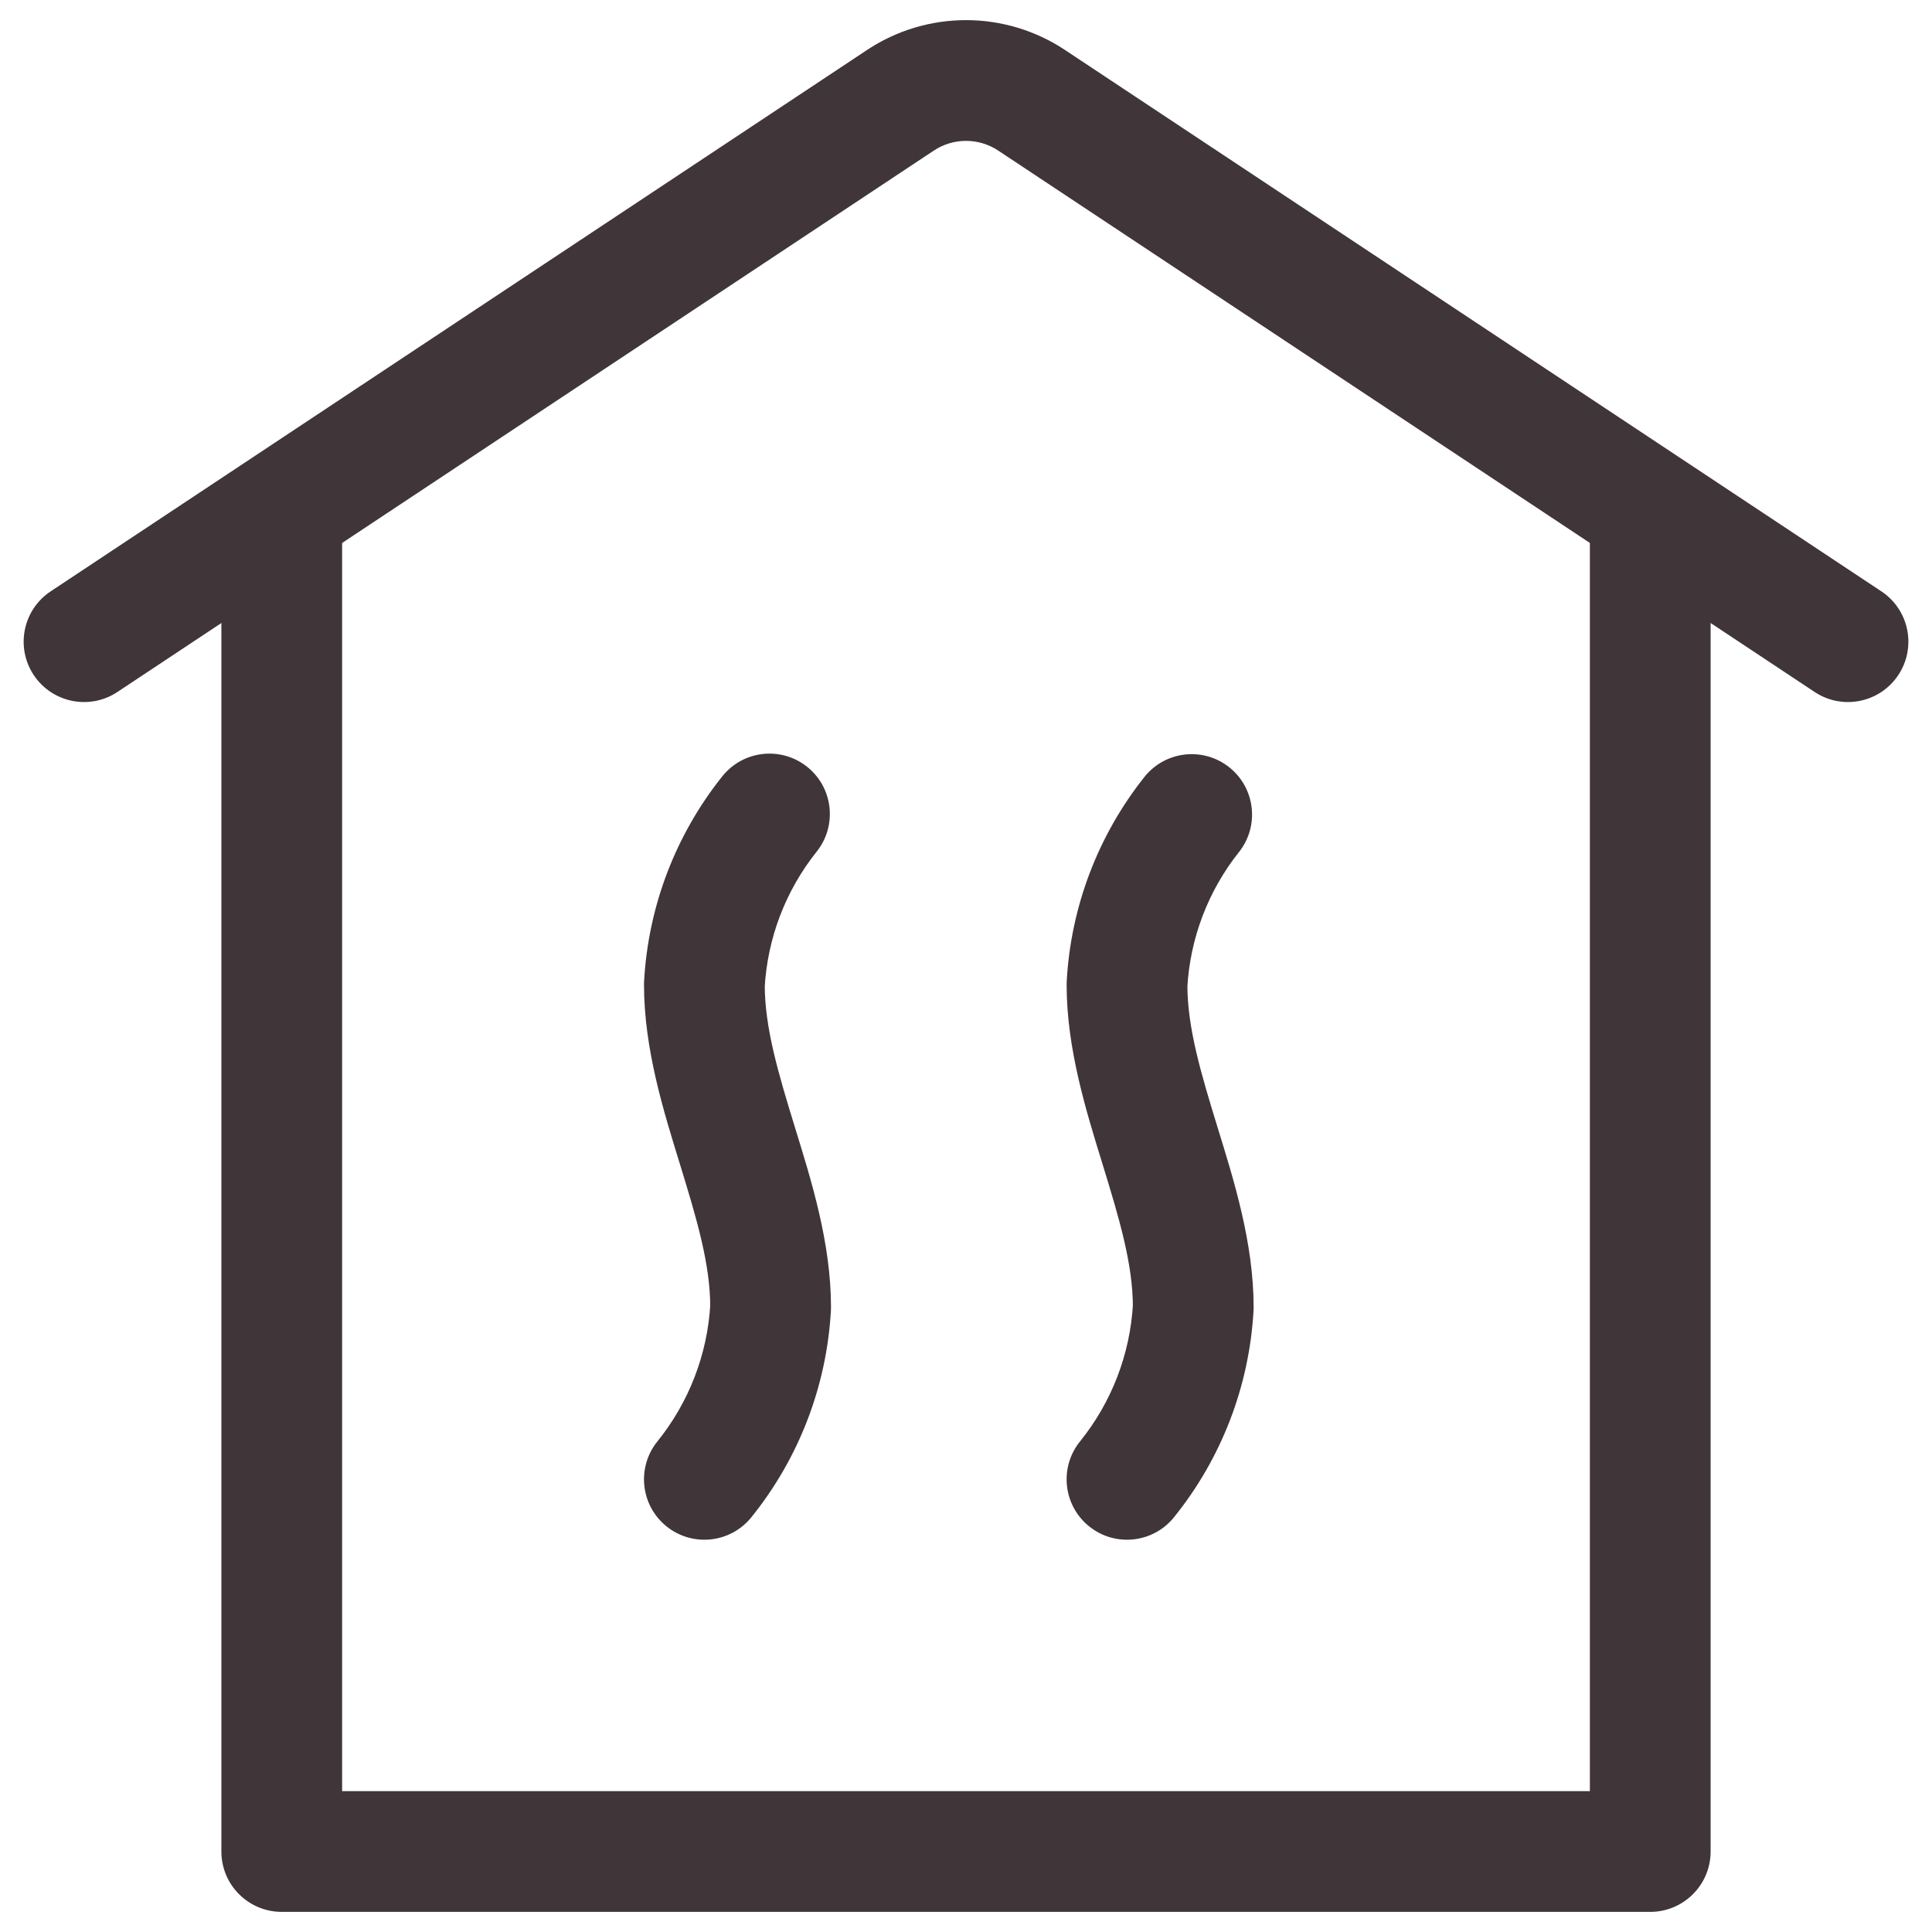
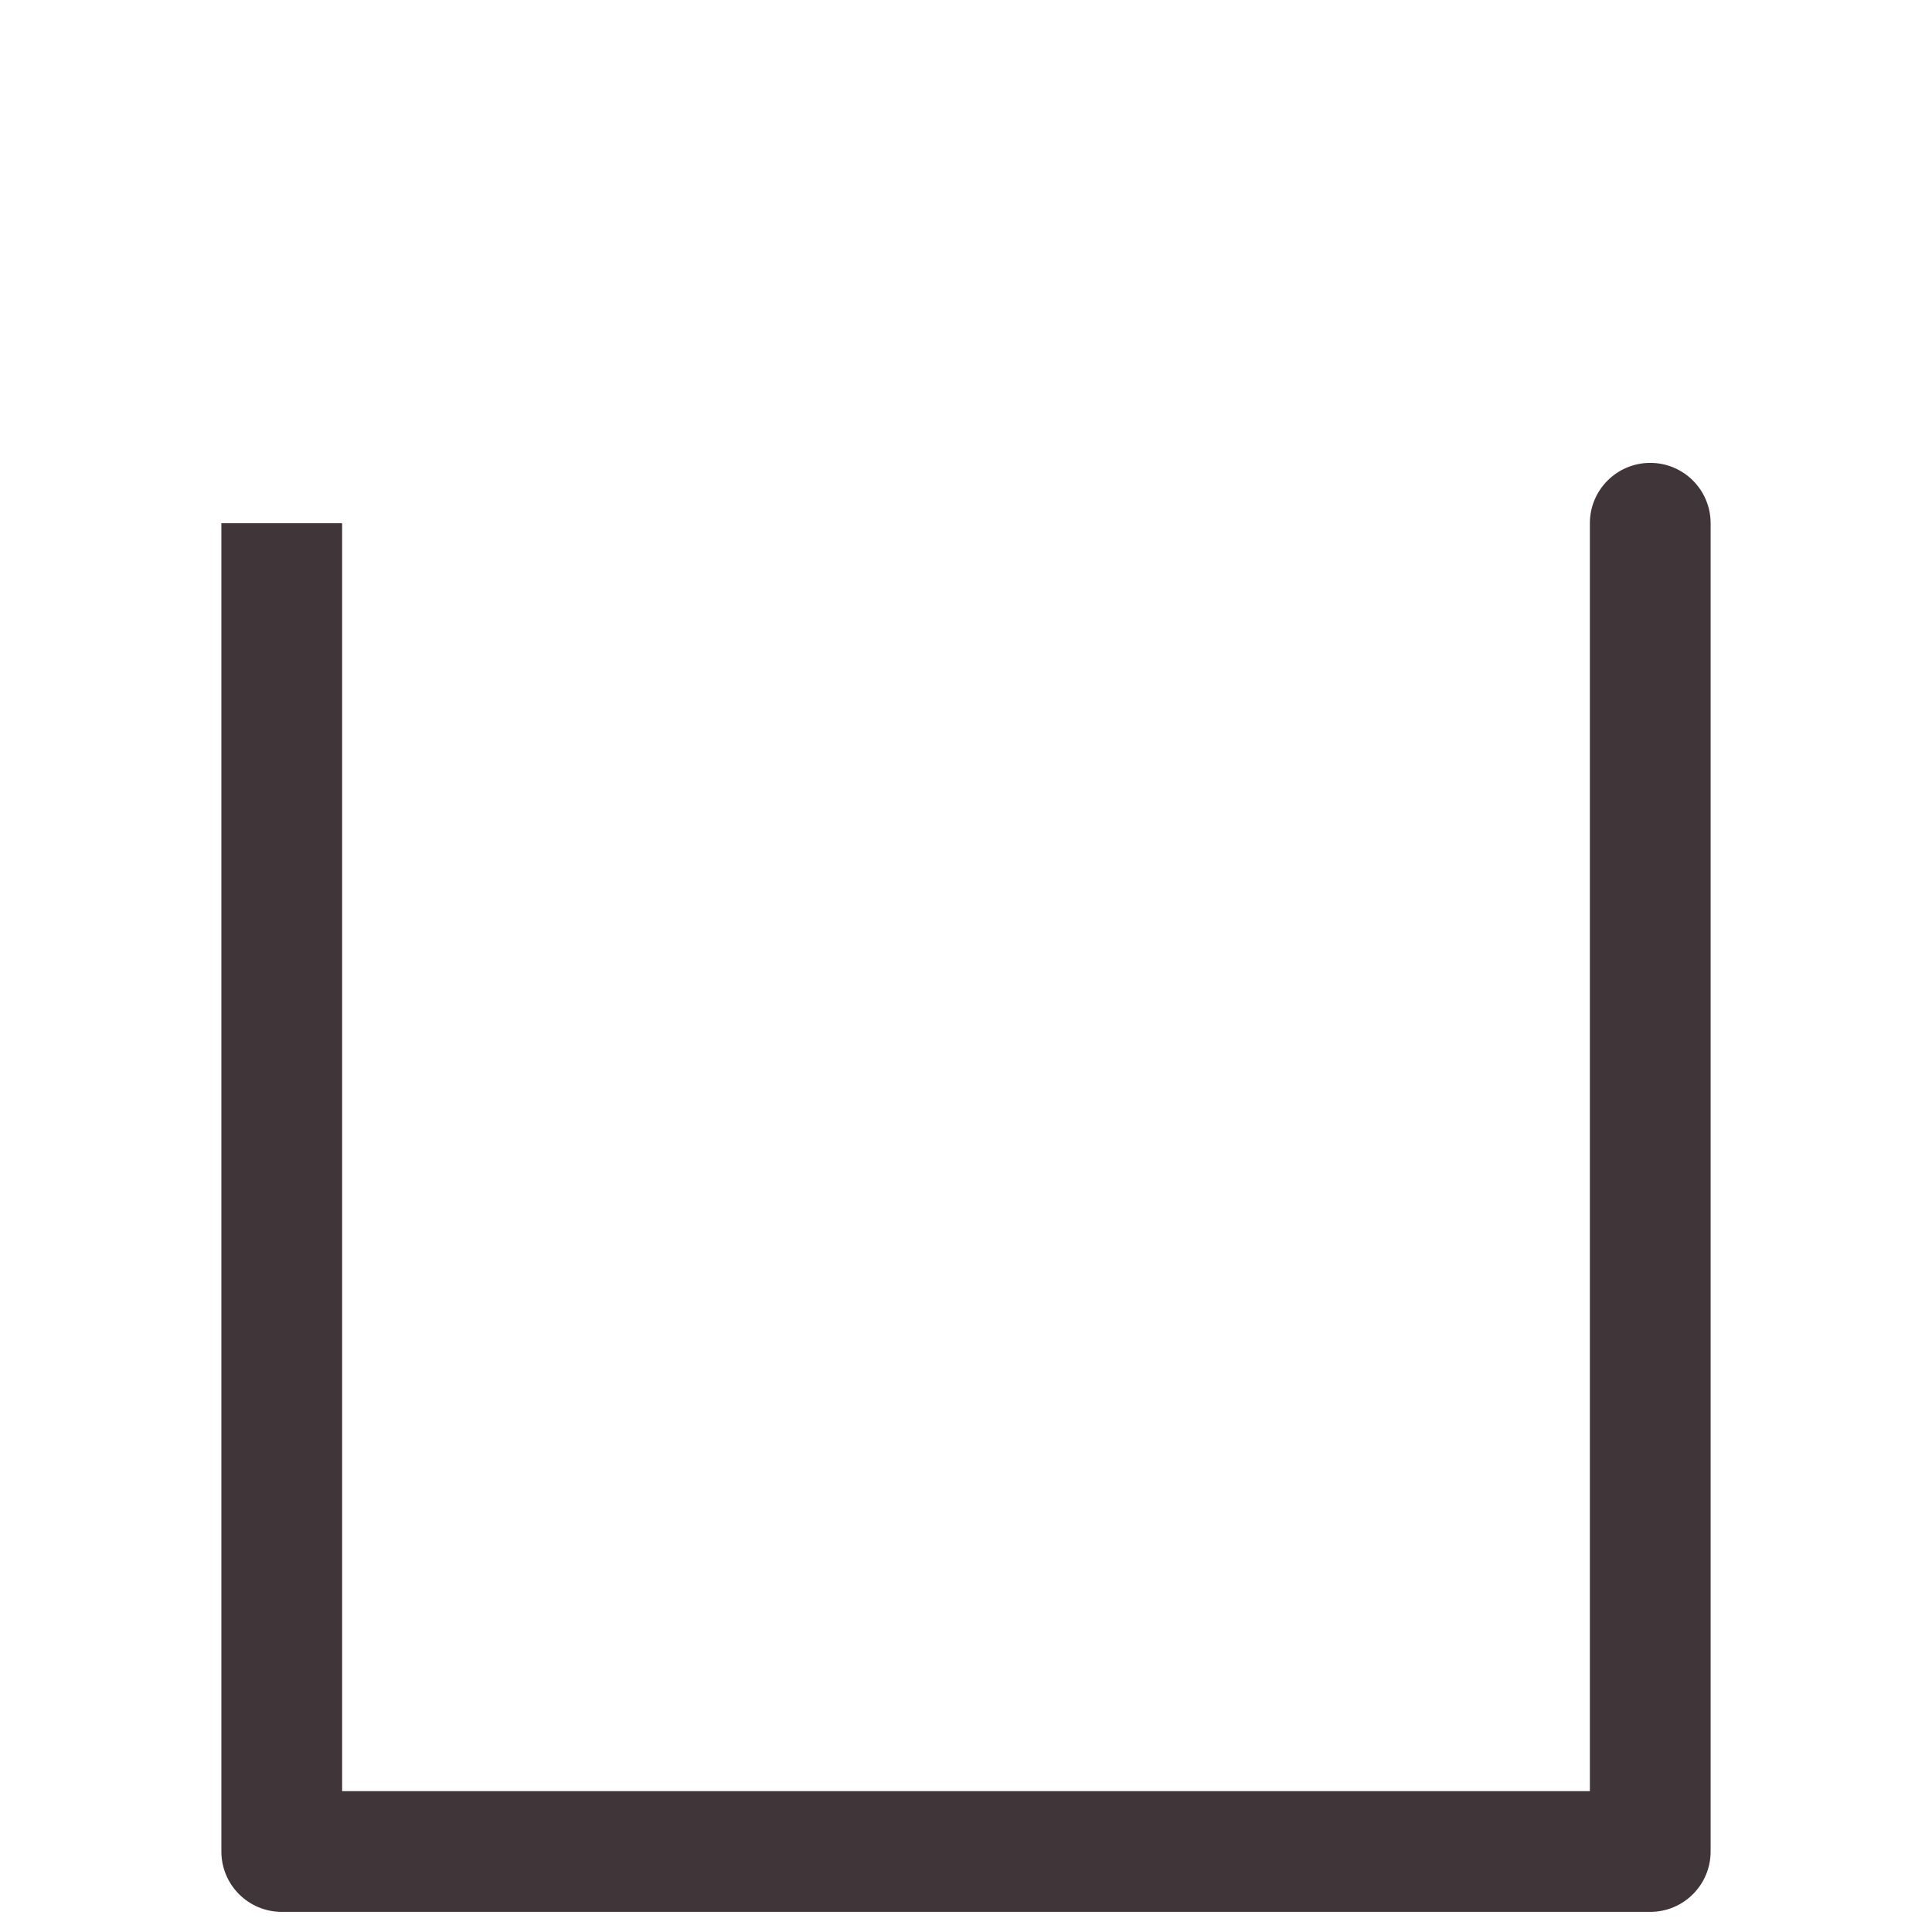
<svg xmlns="http://www.w3.org/2000/svg" width="800" height="800" viewBox="0 0 800 800" fill="none">
-   <path d="M20.981 244.864C9.474 252.494 6.332 268.009 13.963 279.516C21.593 291.022 37.107 294.165 48.614 286.534L20.981 244.864ZM751.399 286.534C762.906 294.165 778.419 291.022 786.053 279.516C793.683 268.009 790.539 252.494 779.033 244.864L751.399 286.534ZM386.706 62.334C390.633 59.73 395.263 58.332 400.006 58.332V8.332C385.449 8.332 371.209 12.617 359.076 20.661L386.706 62.334ZM400.006 58.332C404.753 58.332 409.383 59.73 413.309 62.334L440.939 20.662C428.806 12.618 414.563 8.332 400.006 8.332V58.332ZM48.614 286.534L386.706 62.334L359.076 20.661L20.981 244.864L48.614 286.534ZM413.309 62.334L751.399 286.534L779.033 244.864L440.939 20.662L413.309 62.334Z" fill="#403539" />
-   <path d="M291.667 407.7L266.705 406.32C266.68 406.78 266.667 407.24 266.667 407.7H291.667ZM319.1 541.3L344.06 542.697C344.087 542.23 344.1 541.767 344.1 541.3H319.1ZM272.212 596.867C263.541 607.61 265.222 623.35 275.967 632.02C286.712 640.693 302.451 639.01 311.122 628.267L272.212 596.867ZM338.157 352.66C346.774 341.873 345.014 326.142 334.224 317.525C323.437 308.909 307.706 310.669 299.089 321.458L338.157 352.66ZM266.667 407.7C266.667 434.417 274.866 460.373 281.491 481.883C288.585 504.913 294.1 523.487 294.1 541.3H344.1C344.1 514.613 335.9 488.67 329.276 467.167C322.185 444.143 316.667 425.55 316.667 407.7H266.667ZM294.139 539.903C292.974 560.717 285.304 580.643 272.212 596.867L311.122 628.267C330.79 603.897 342.31 573.967 344.06 542.697L294.139 539.903ZM299.089 321.458C279.74 345.687 268.416 375.347 266.705 406.32L316.629 409.077C317.766 388.487 325.294 368.767 338.157 352.66L299.089 321.458Z" fill="#403539" />
-   <path d="M466.667 407.7L441.703 406.32C441.68 406.78 441.667 407.24 441.667 407.7H466.667ZM494.1 541.3L519.06 542.697C519.087 542.233 519.1 541.767 519.1 541.3H494.1ZM447.21 596.867C438.54 607.61 440.223 623.35 450.967 632.023C461.71 640.693 477.45 639.013 486.123 628.267L447.21 596.867ZM513.017 352.84C521.607 342.03 519.81 326.304 509.003 317.712C498.193 309.12 482.467 310.917 473.877 321.726L513.017 352.84ZM441.667 407.7C441.667 434.417 449.867 460.373 456.49 481.883C463.583 504.913 469.1 523.487 469.1 541.3H519.1C519.1 514.613 510.9 488.67 504.277 467.167C497.183 444.143 491.667 425.55 491.667 407.7H441.667ZM469.14 539.903C467.973 560.717 460.303 580.643 447.21 596.867L486.123 628.267C505.79 603.897 517.31 573.967 519.06 542.697L469.14 539.903ZM473.877 321.726C454.657 345.903 443.41 375.46 441.703 406.32L491.63 409.08C492.763 388.563 500.24 368.913 513.017 352.84L473.877 321.726Z" fill="#403539" />
  <path d="M116.666 766.668H91.666C91.666 780.475 102.859 791.668 116.666 791.668V766.668ZM683.333 766.668V791.668C697.139 791.668 708.333 780.475 708.333 766.668H683.333ZM708.333 216.668C708.333 202.861 697.139 191.668 683.333 191.668C669.526 191.668 658.333 202.861 658.333 216.668H708.333ZM91.666 216.668V766.668H141.666V216.668H91.666ZM116.666 791.668H683.333V741.668H116.666V791.668ZM708.333 766.668V216.668H658.333V766.668H708.333Z" fill="#403539" />
</svg>